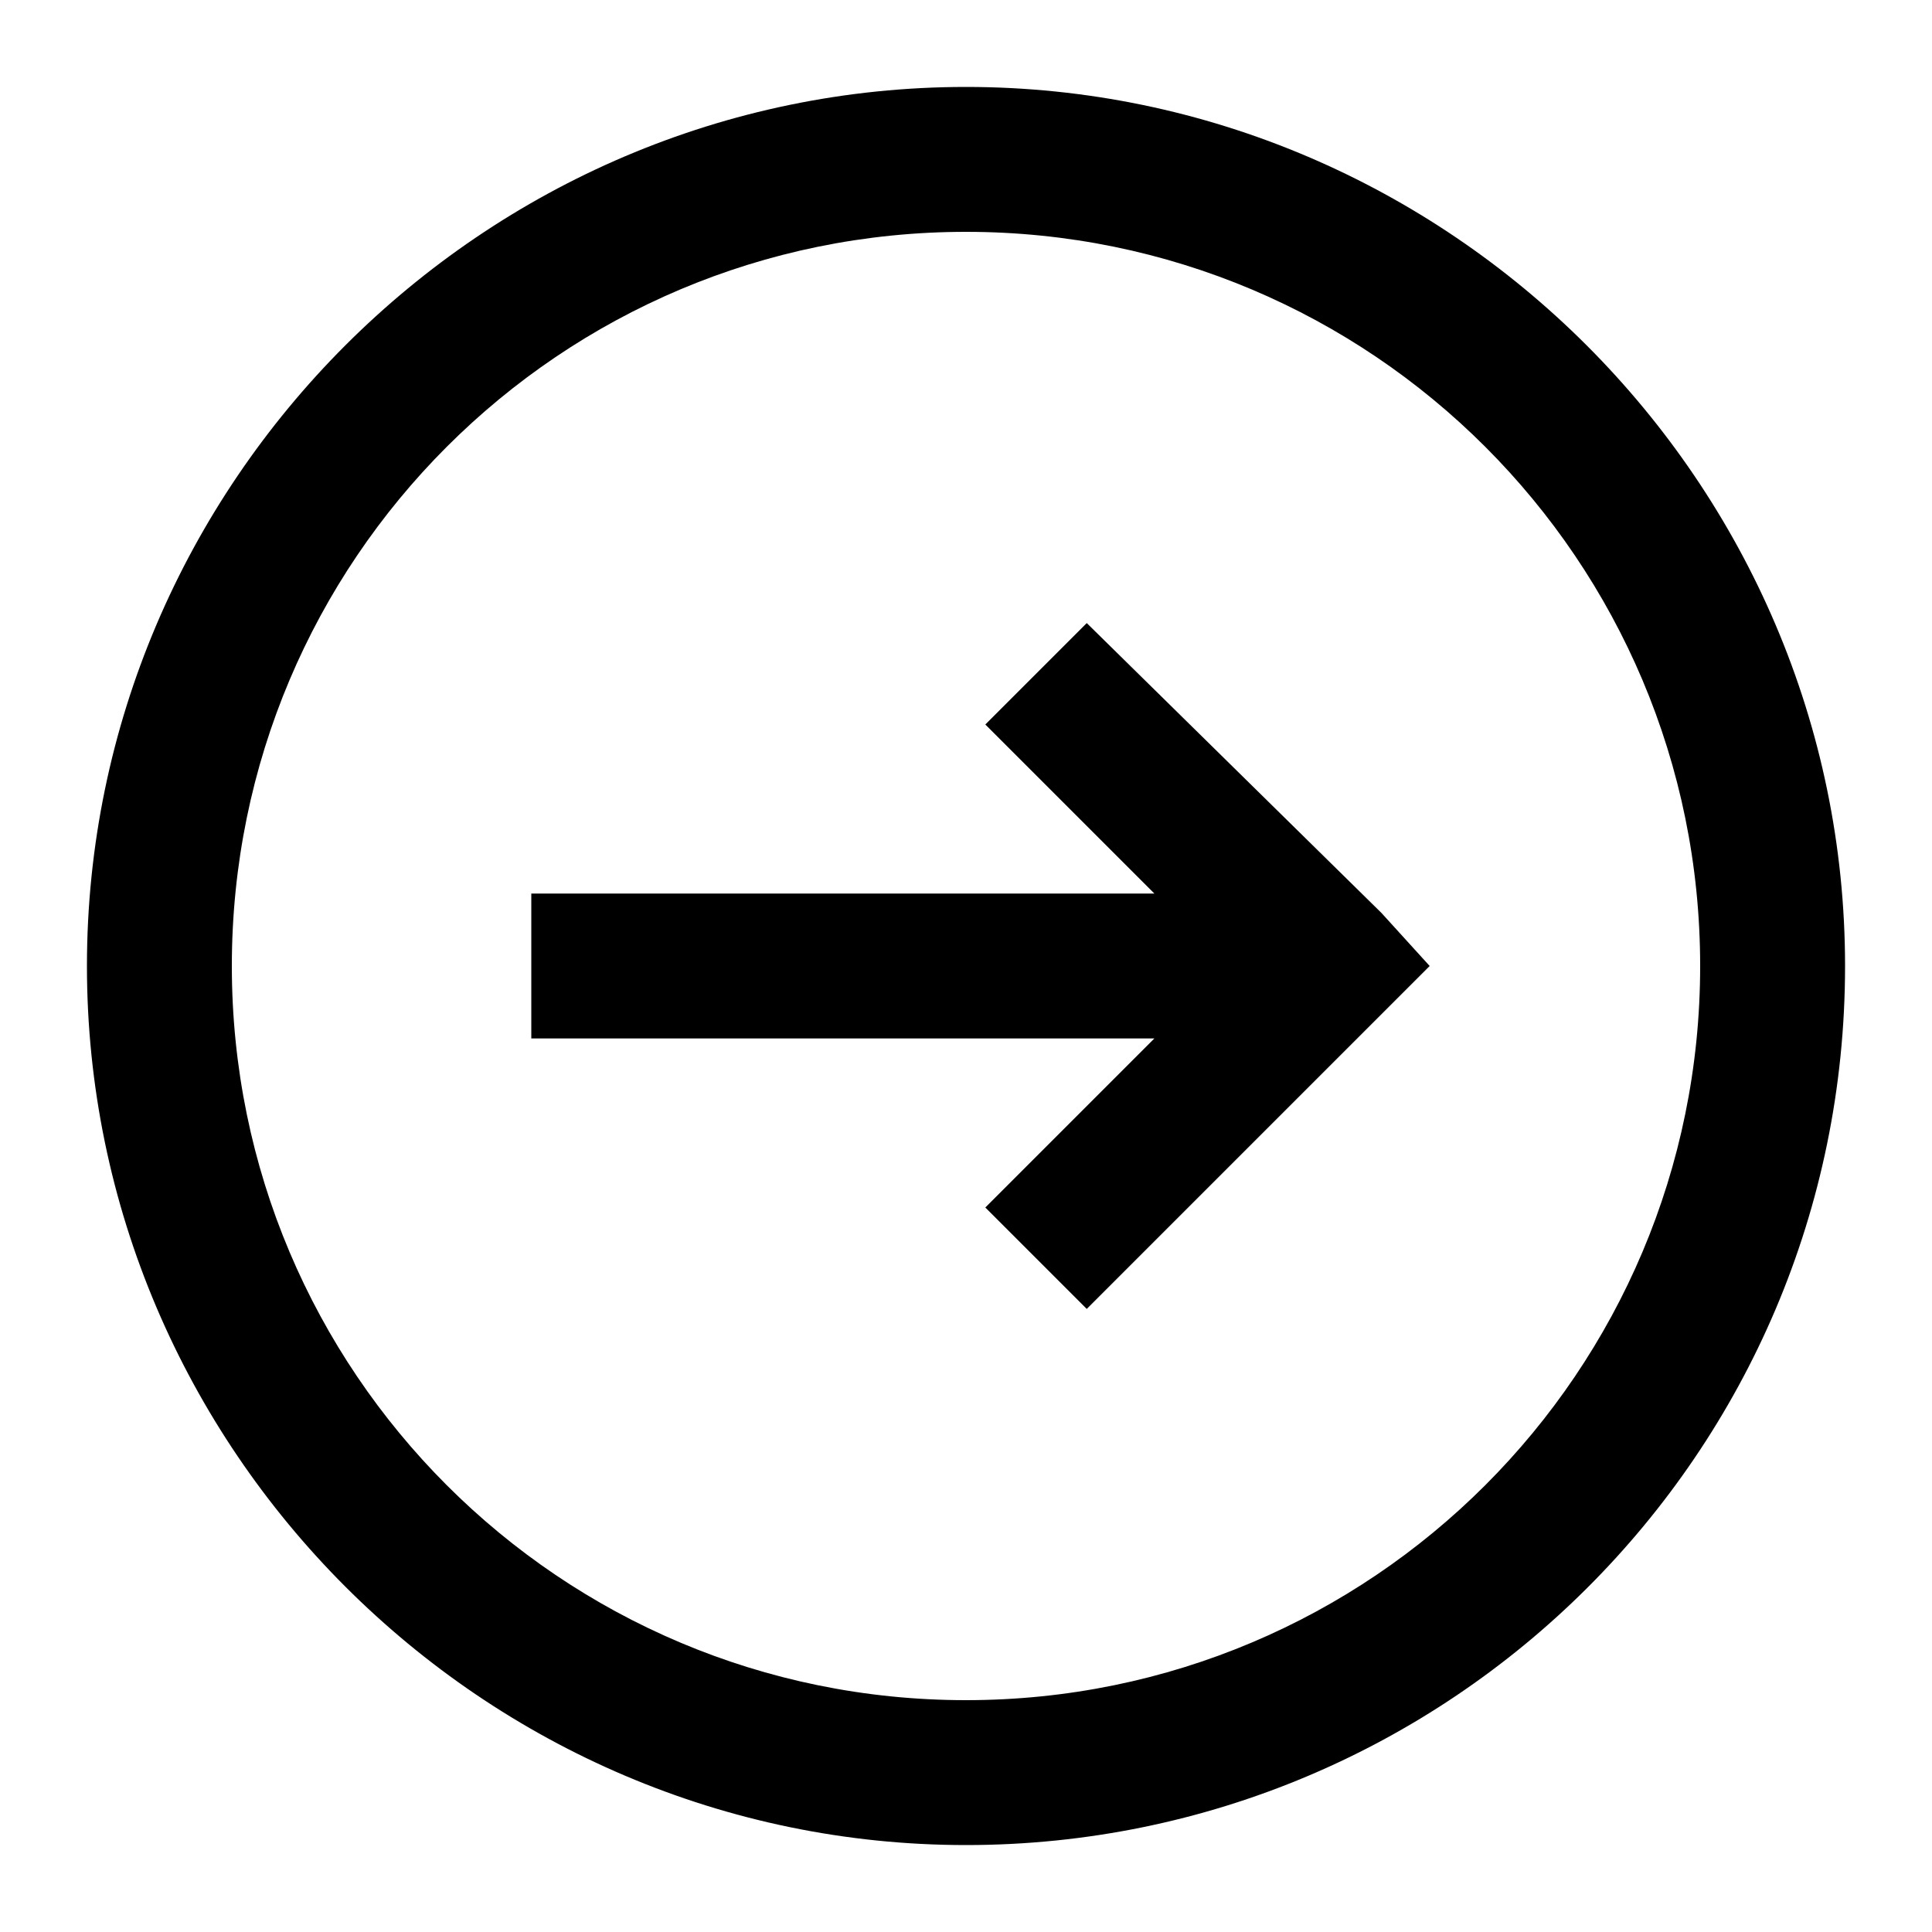
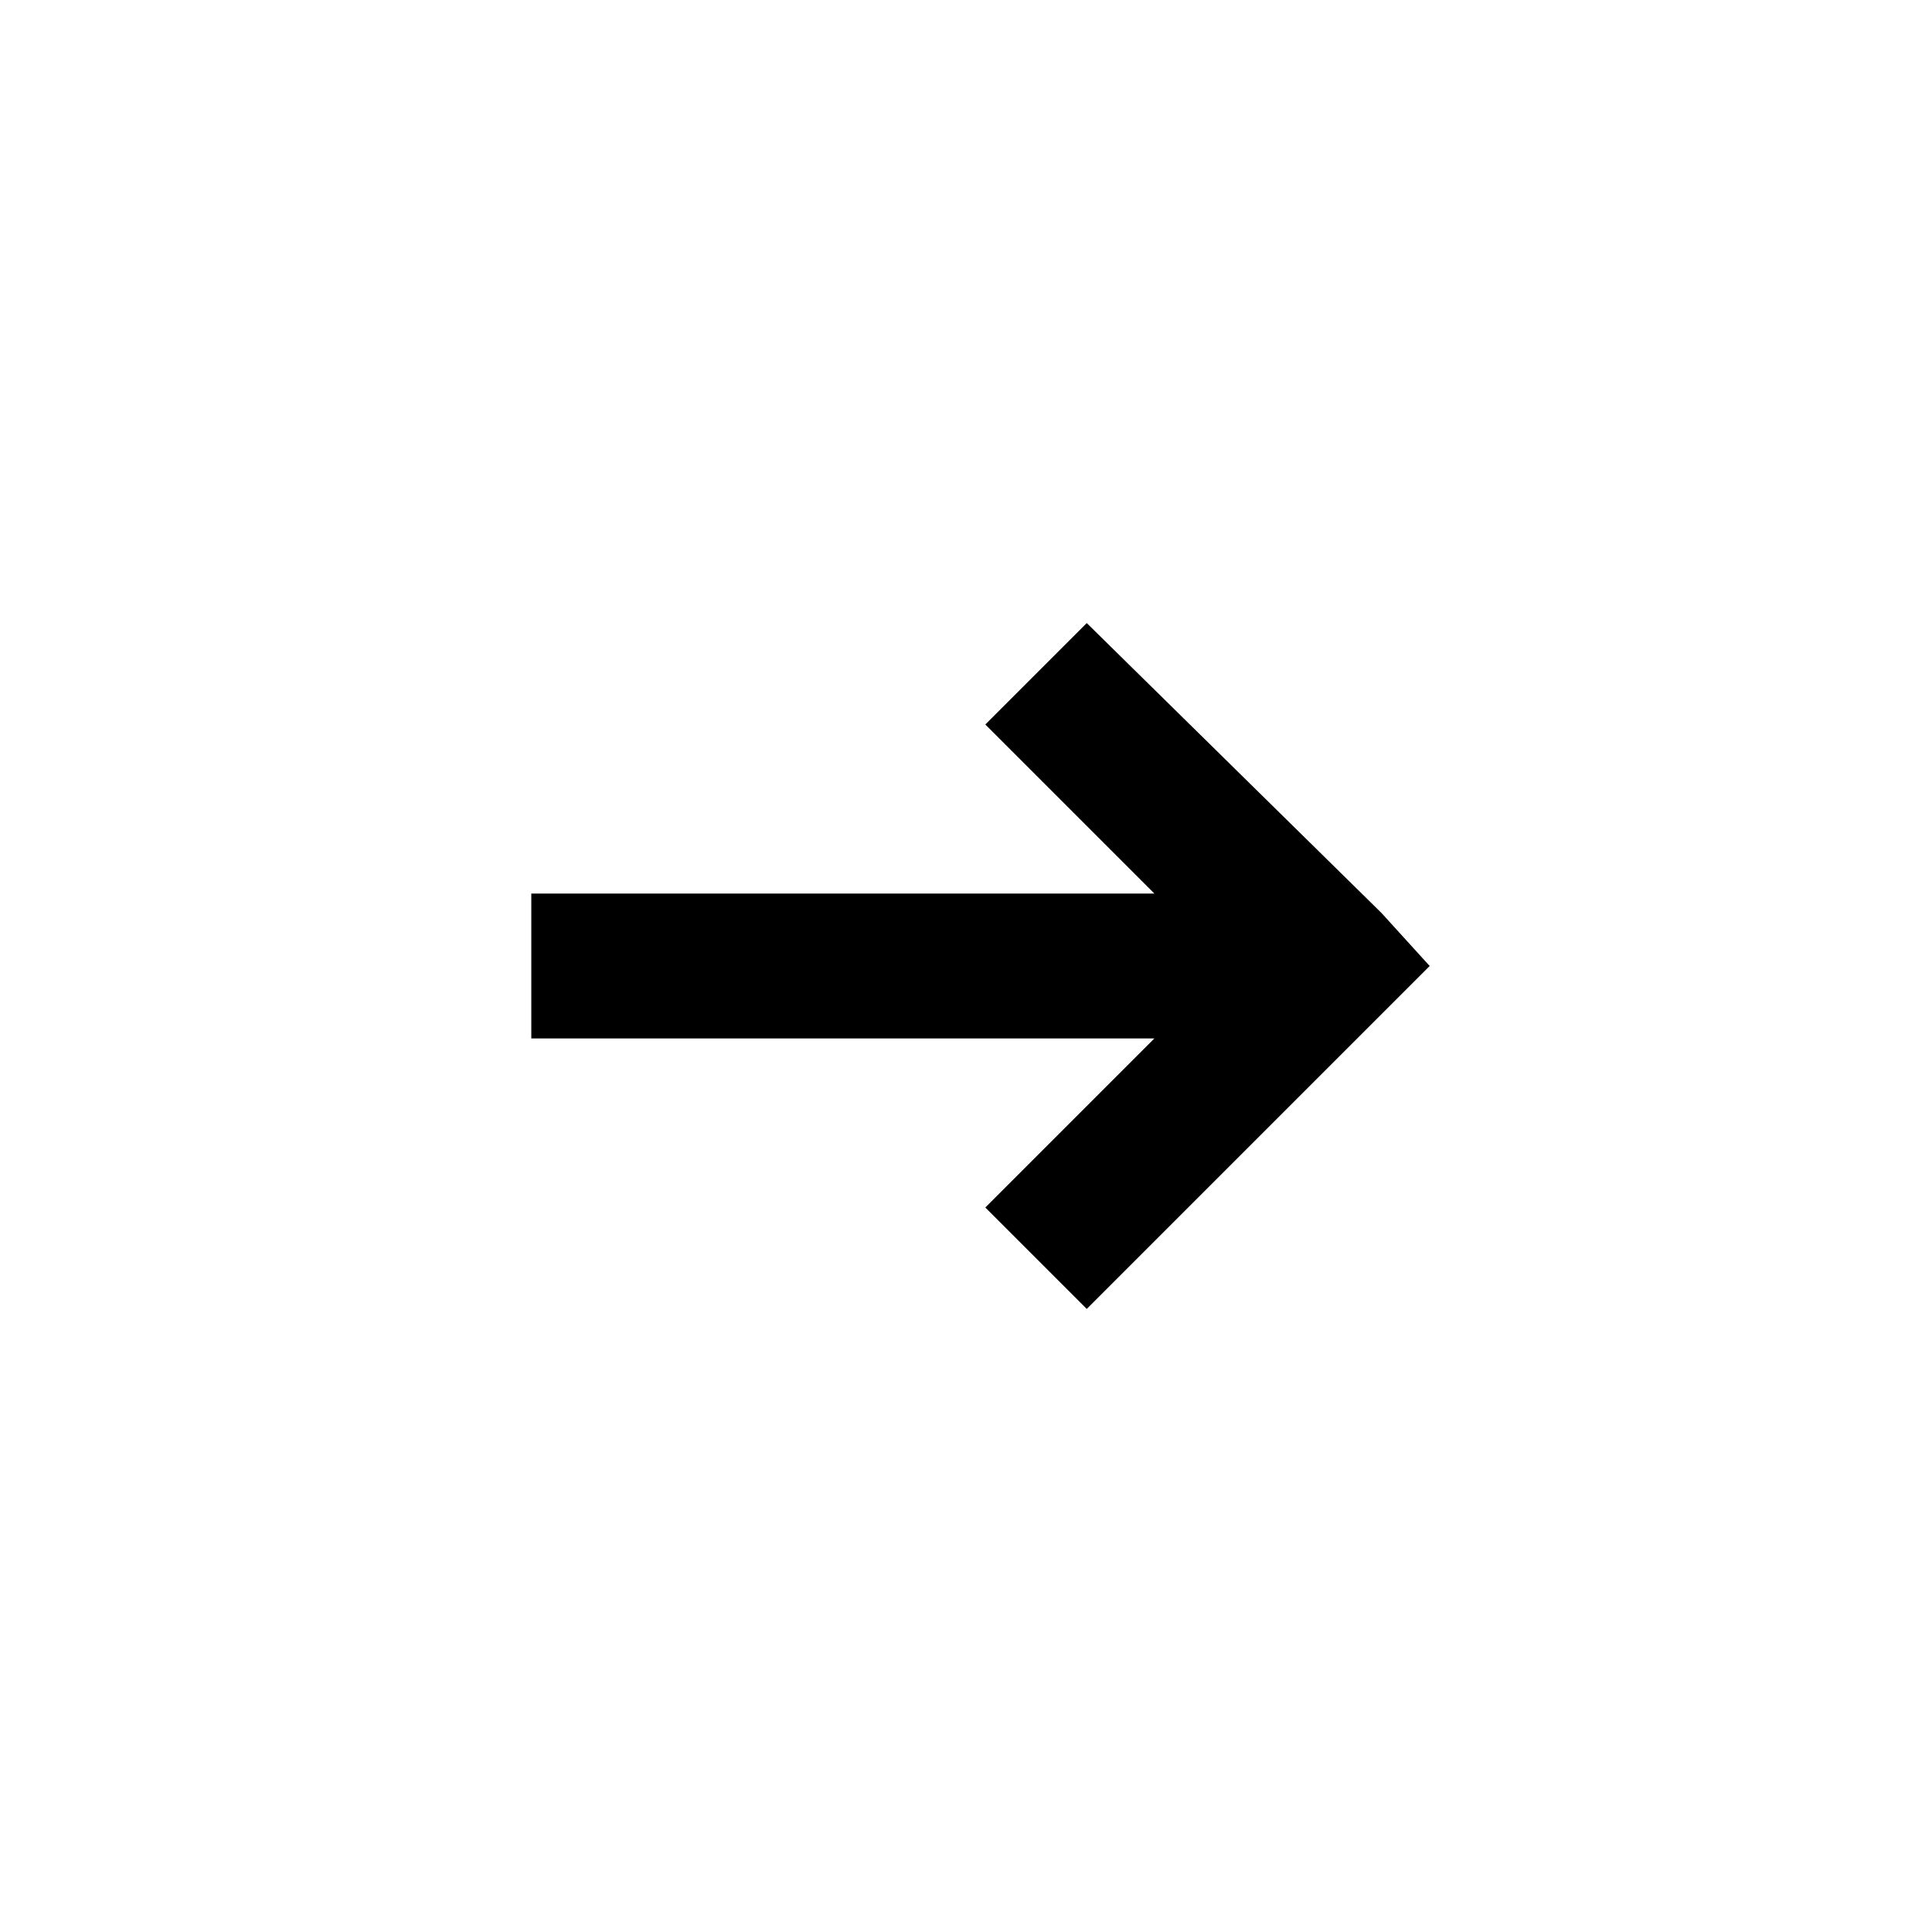
<svg xmlns="http://www.w3.org/2000/svg" version="1.1" id="Ebene_1" x="0px" y="0px" viewBox="0 0 40 40" style="enable-background:new 0 0 40 40;" xml:space="preserve">
  <g>
    <polygon points="28.6,18.9 22.5,12.9 20.4,15 23.9,18.5 11,18.5 11,21.5 23.9,21.5 20.4,25 22.5,27.1 29.6,20 28.6,18.9  " />
-     <path d="M20,1.8C10,1.8,1.8,10,1.8,20C1.8,30,10,38.2,20,38.2c10,0,18.2-8.1,18.2-18.2C38.2,10,30,1.8,20,1.8z M20,35.2   c-8.4,0-15.2-6.8-15.2-15.2c0-8.4,6.8-15.2,15.2-15.2c8.4,0,15.2,6.8,15.2,15.2C35.2,28.4,28.4,35.2,20,35.2z" />
  </g>
</svg>